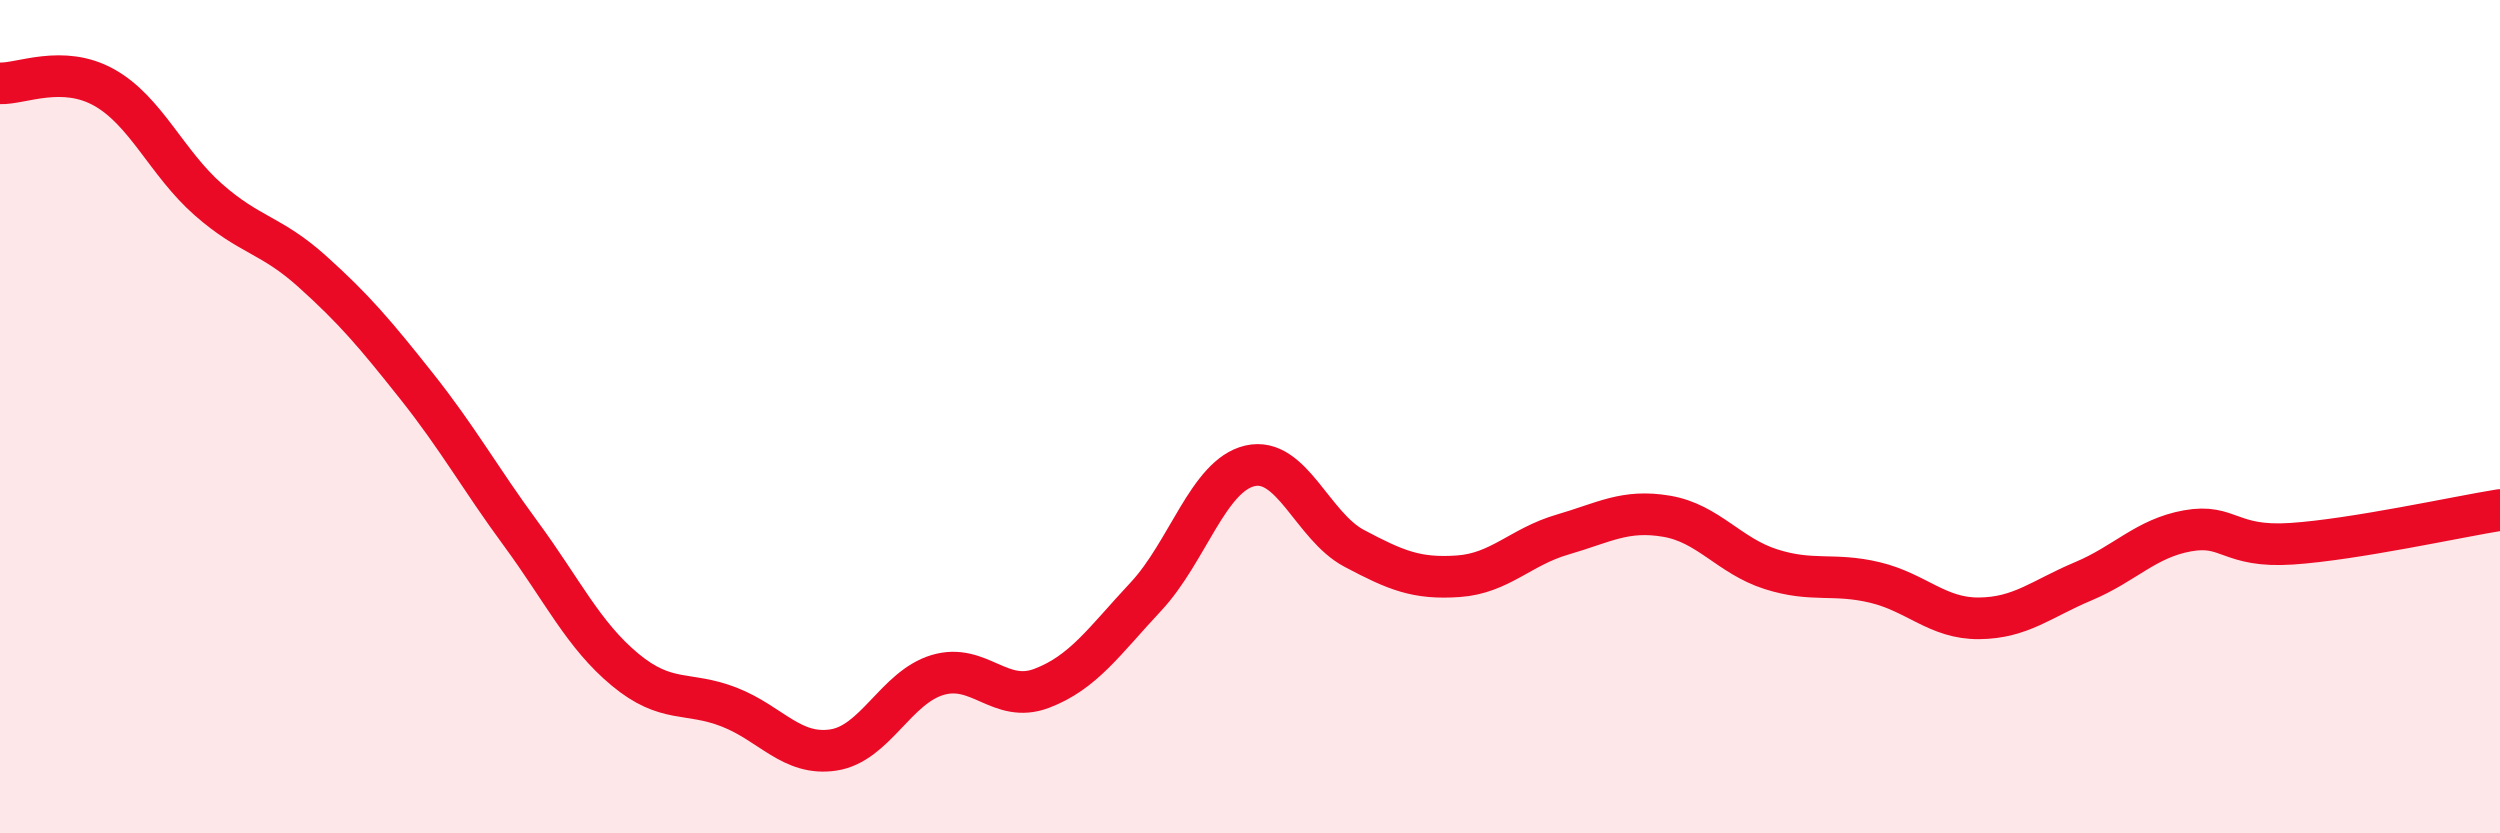
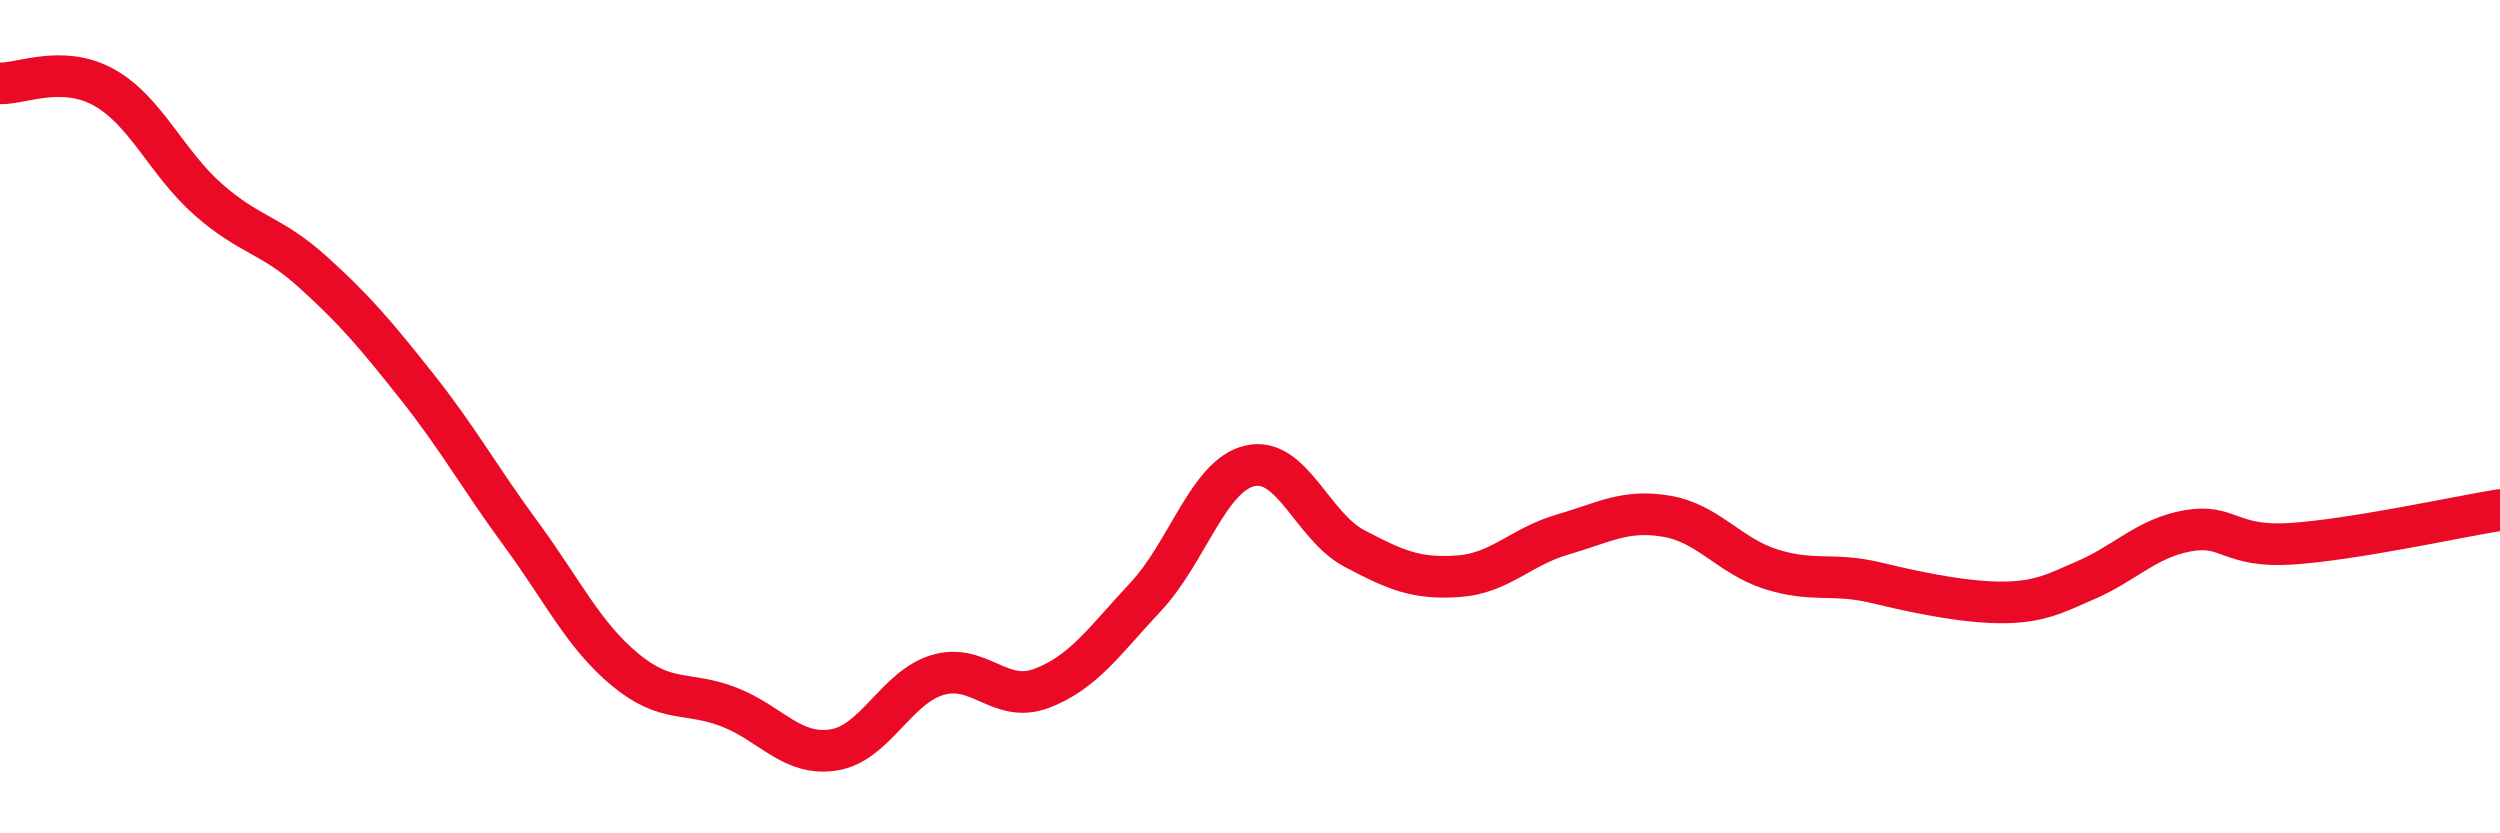
<svg xmlns="http://www.w3.org/2000/svg" width="60" height="20" viewBox="0 0 60 20">
-   <path d="M 0,2 C 0.5,2.02 1.5,1.54 2.5,2.1 C 3.5,2.66 4,3.91 5,4.79 C 6,5.67 6.5,5.62 7.5,6.52 C 8.5,7.42 9,8.01 10,9.27 C 11,10.53 11.5,11.45 12.5,12.81 C 13.5,14.17 14,15.24 15,16.07 C 16,16.9 16.5,16.58 17.5,16.97 C 18.5,17.36 19,18.15 20,18 C 21,17.85 21.5,16.5 22.5,16.2 C 23.5,15.9 24,16.9 25,16.52 C 26,16.14 26.5,15.39 27.5,14.32 C 28.5,13.25 29,11.41 30,11.18 C 31,10.95 31.5,12.63 32.5,13.16 C 33.5,13.69 34,13.9 35,13.83 C 36,13.76 36.5,13.12 37.5,12.83 C 38.5,12.54 39,12.22 40,12.39 C 41,12.56 41.5,13.34 42.5,13.66 C 43.5,13.98 44,13.74 45,13.98 C 46,14.22 46.5,14.85 47.5,14.84 C 48.5,14.83 49,14.37 50,13.95 C 51,13.53 51.5,12.92 52.5,12.74 C 53.5,12.56 53.5,13.15 55,13.05 C 56.5,12.95 59,12.4 60,12.24L60 20L0 20Z" fill="#EB0A25" opacity="0.1" stroke-linecap="round" stroke-linejoin="round" />
-   <path d="M 0,2 C 0.5,2.02 1.5,1.54 2.5,2.1 C 3.5,2.66 4,3.91 5,4.79 C 6,5.67 6.5,5.62 7.5,6.52 C 8.5,7.42 9,8.01 10,9.27 C 11,10.53 11.5,11.45 12.5,12.81 C 13.5,14.17 14,15.24 15,16.07 C 16,16.9 16.5,16.58 17.5,16.97 C 18.5,17.36 19,18.15 20,18 C 21,17.85 21.5,16.5 22.5,16.2 C 23.5,15.9 24,16.9 25,16.52 C 26,16.14 26.5,15.39 27.5,14.32 C 28.5,13.25 29,11.41 30,11.18 C 31,10.95 31.5,12.63 32.5,13.16 C 33.5,13.69 34,13.9 35,13.83 C 36,13.76 36.5,13.12 37.5,12.83 C 38.5,12.54 39,12.22 40,12.39 C 41,12.56 41.5,13.34 42.5,13.66 C 43.5,13.98 44,13.74 45,13.98 C 46,14.22 46.5,14.85 47.5,14.84 C 48.5,14.83 49,14.37 50,13.95 C 51,13.53 51.5,12.92 52.5,12.74 C 53.5,12.56 53.5,13.15 55,13.05 C 56.5,12.95 59,12.4 60,12.24" stroke="#EB0A25" stroke-width="1" fill="none" stroke-linecap="round" stroke-linejoin="round" />
+   <path d="M 0,2 C 0.5,2.02 1.5,1.54 2.5,2.1 C 3.5,2.66 4,3.91 5,4.79 C 6,5.67 6.5,5.62 7.5,6.52 C 8.5,7.42 9,8.01 10,9.27 C 11,10.53 11.5,11.45 12.5,12.81 C 13.5,14.17 14,15.24 15,16.07 C 16,16.9 16.5,16.58 17.5,16.97 C 18.5,17.36 19,18.15 20,18 C 21,17.85 21.5,16.5 22.5,16.2 C 23.5,15.9 24,16.9 25,16.52 C 26,16.14 26.5,15.39 27.5,14.32 C 28.5,13.25 29,11.41 30,11.18 C 31,10.95 31.5,12.63 32.5,13.16 C 33.5,13.69 34,13.9 35,13.83 C 36,13.76 36.5,13.12 37.5,12.83 C 38.5,12.54 39,12.22 40,12.39 C 41,12.56 41.5,13.34 42.5,13.66 C 43.5,13.98 44,13.74 45,13.98 C 48.5,14.83 49,14.37 50,13.95 C 51,13.53 51.5,12.92 52.5,12.74 C 53.5,12.56 53.5,13.15 55,13.05 C 56.5,12.95 59,12.4 60,12.24" stroke="#EB0A25" stroke-width="1" fill="none" stroke-linecap="round" stroke-linejoin="round" />
</svg>